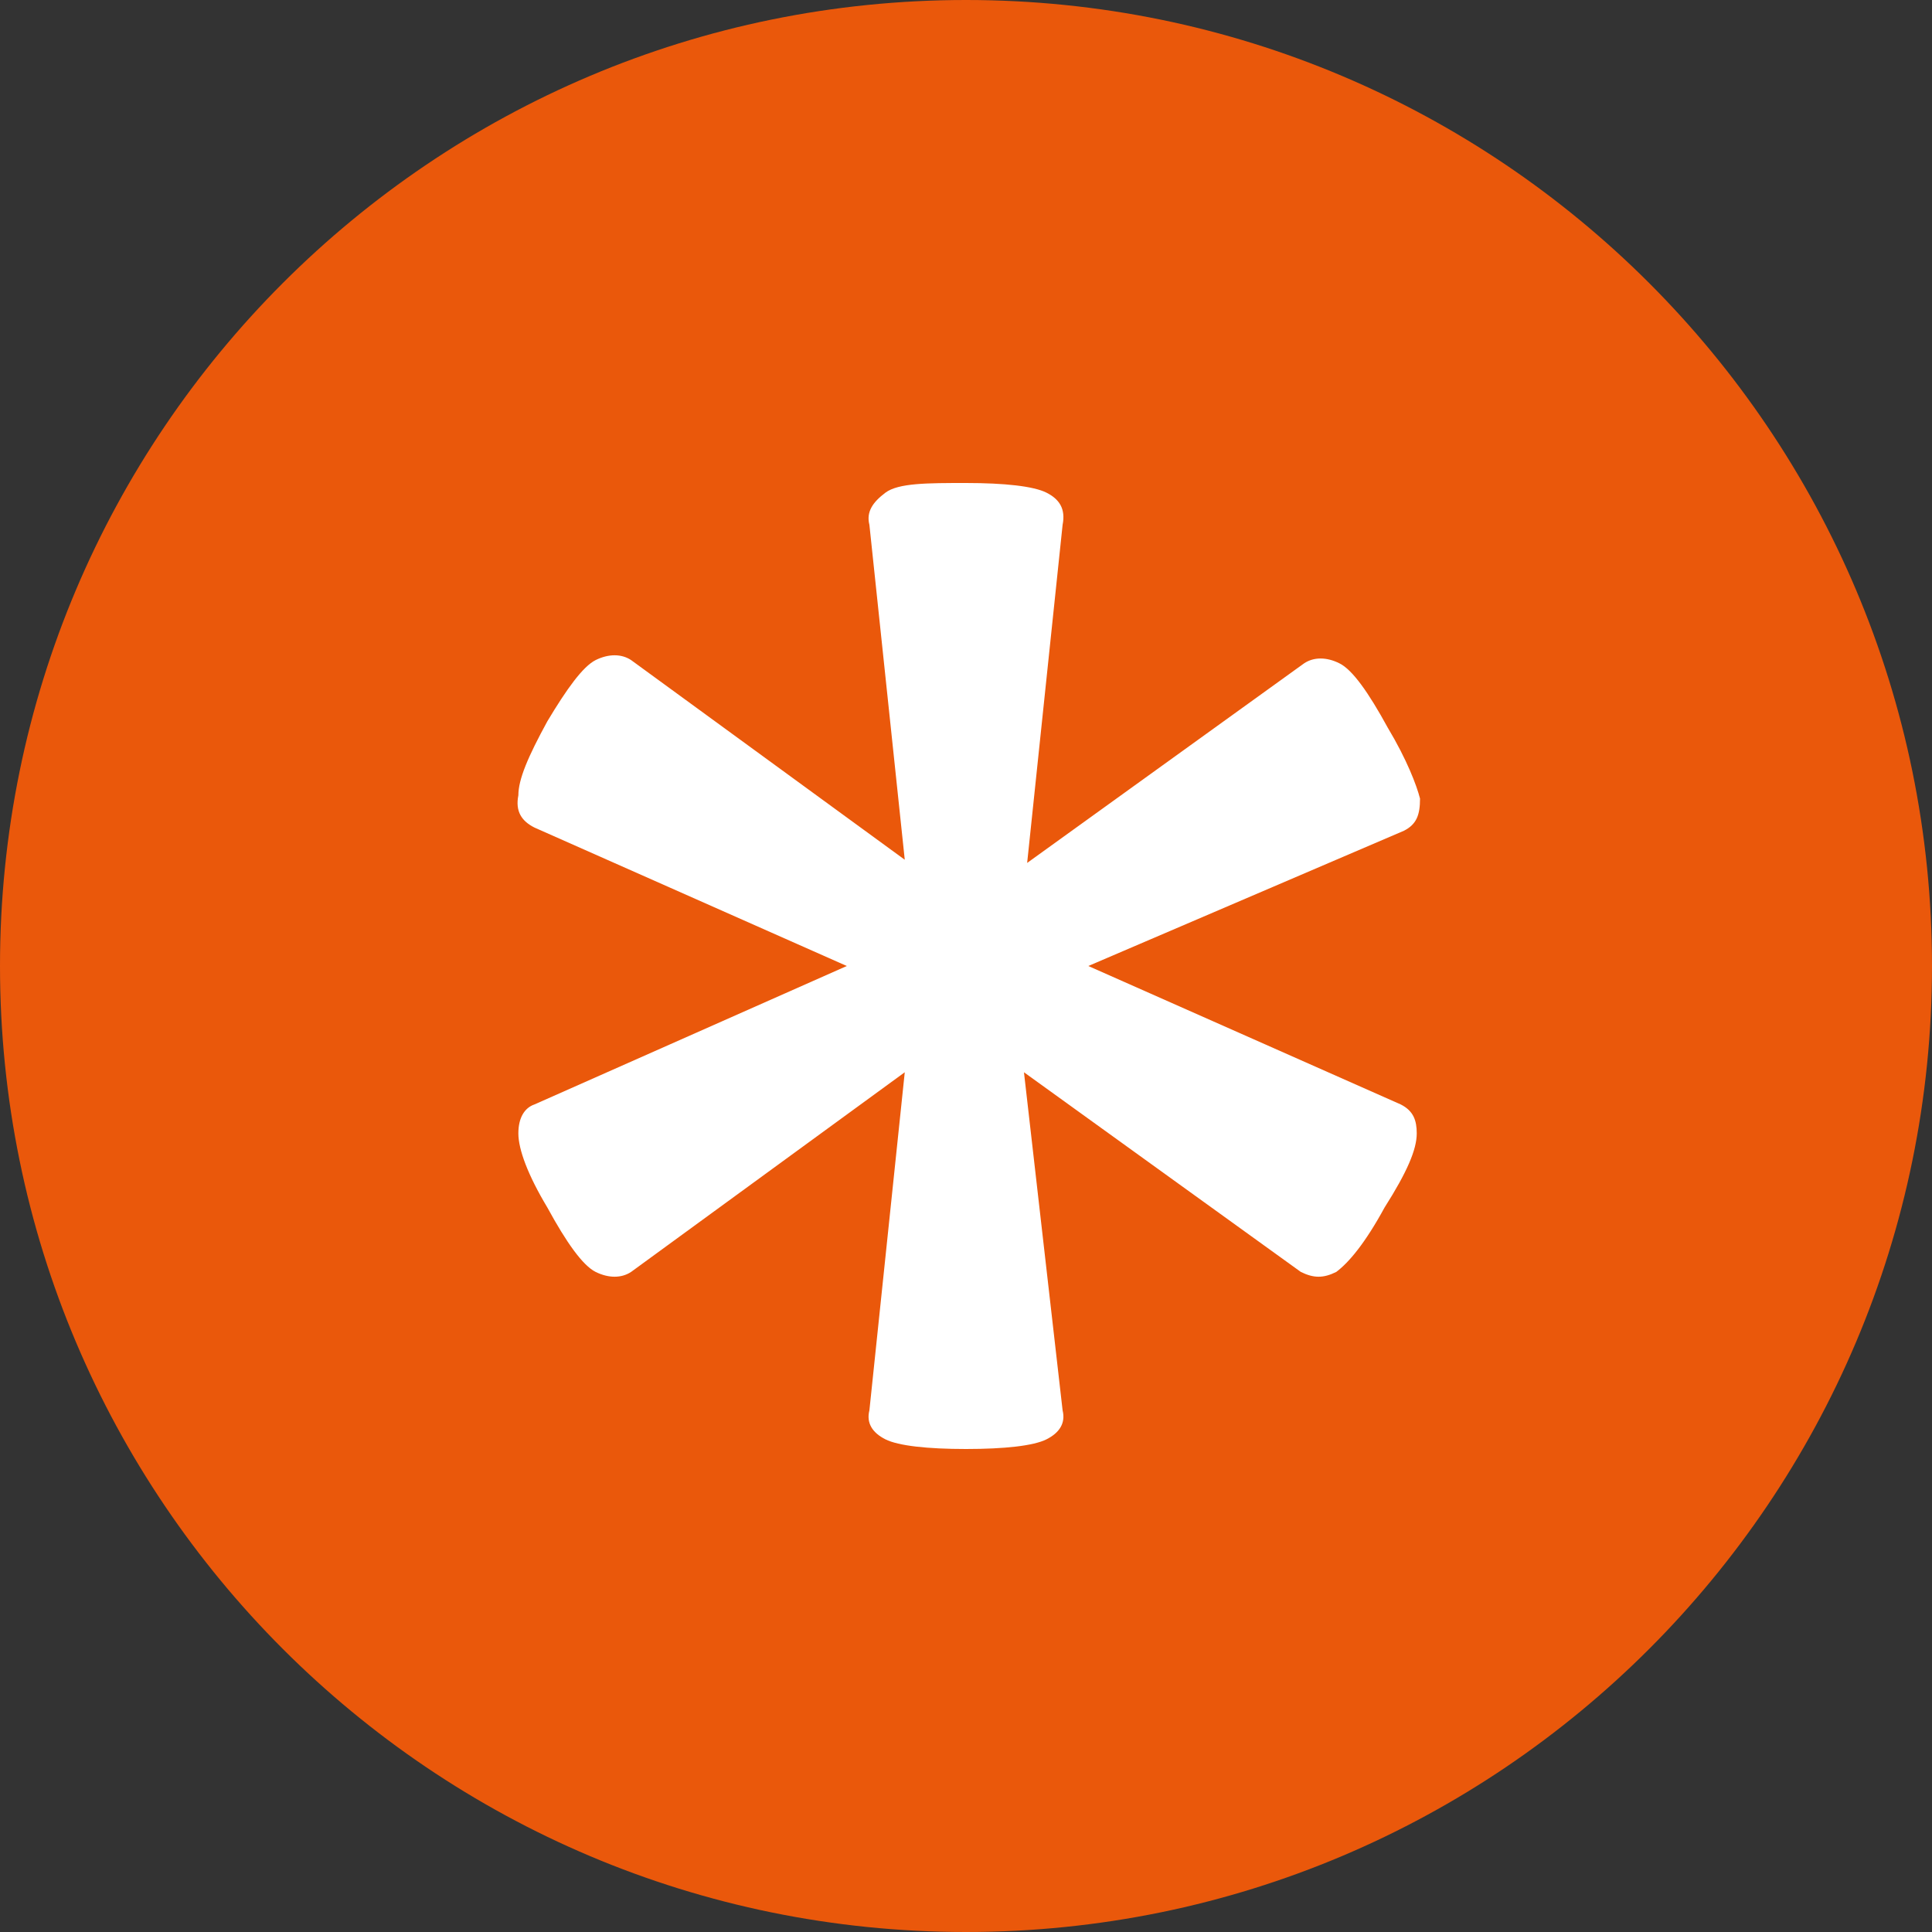
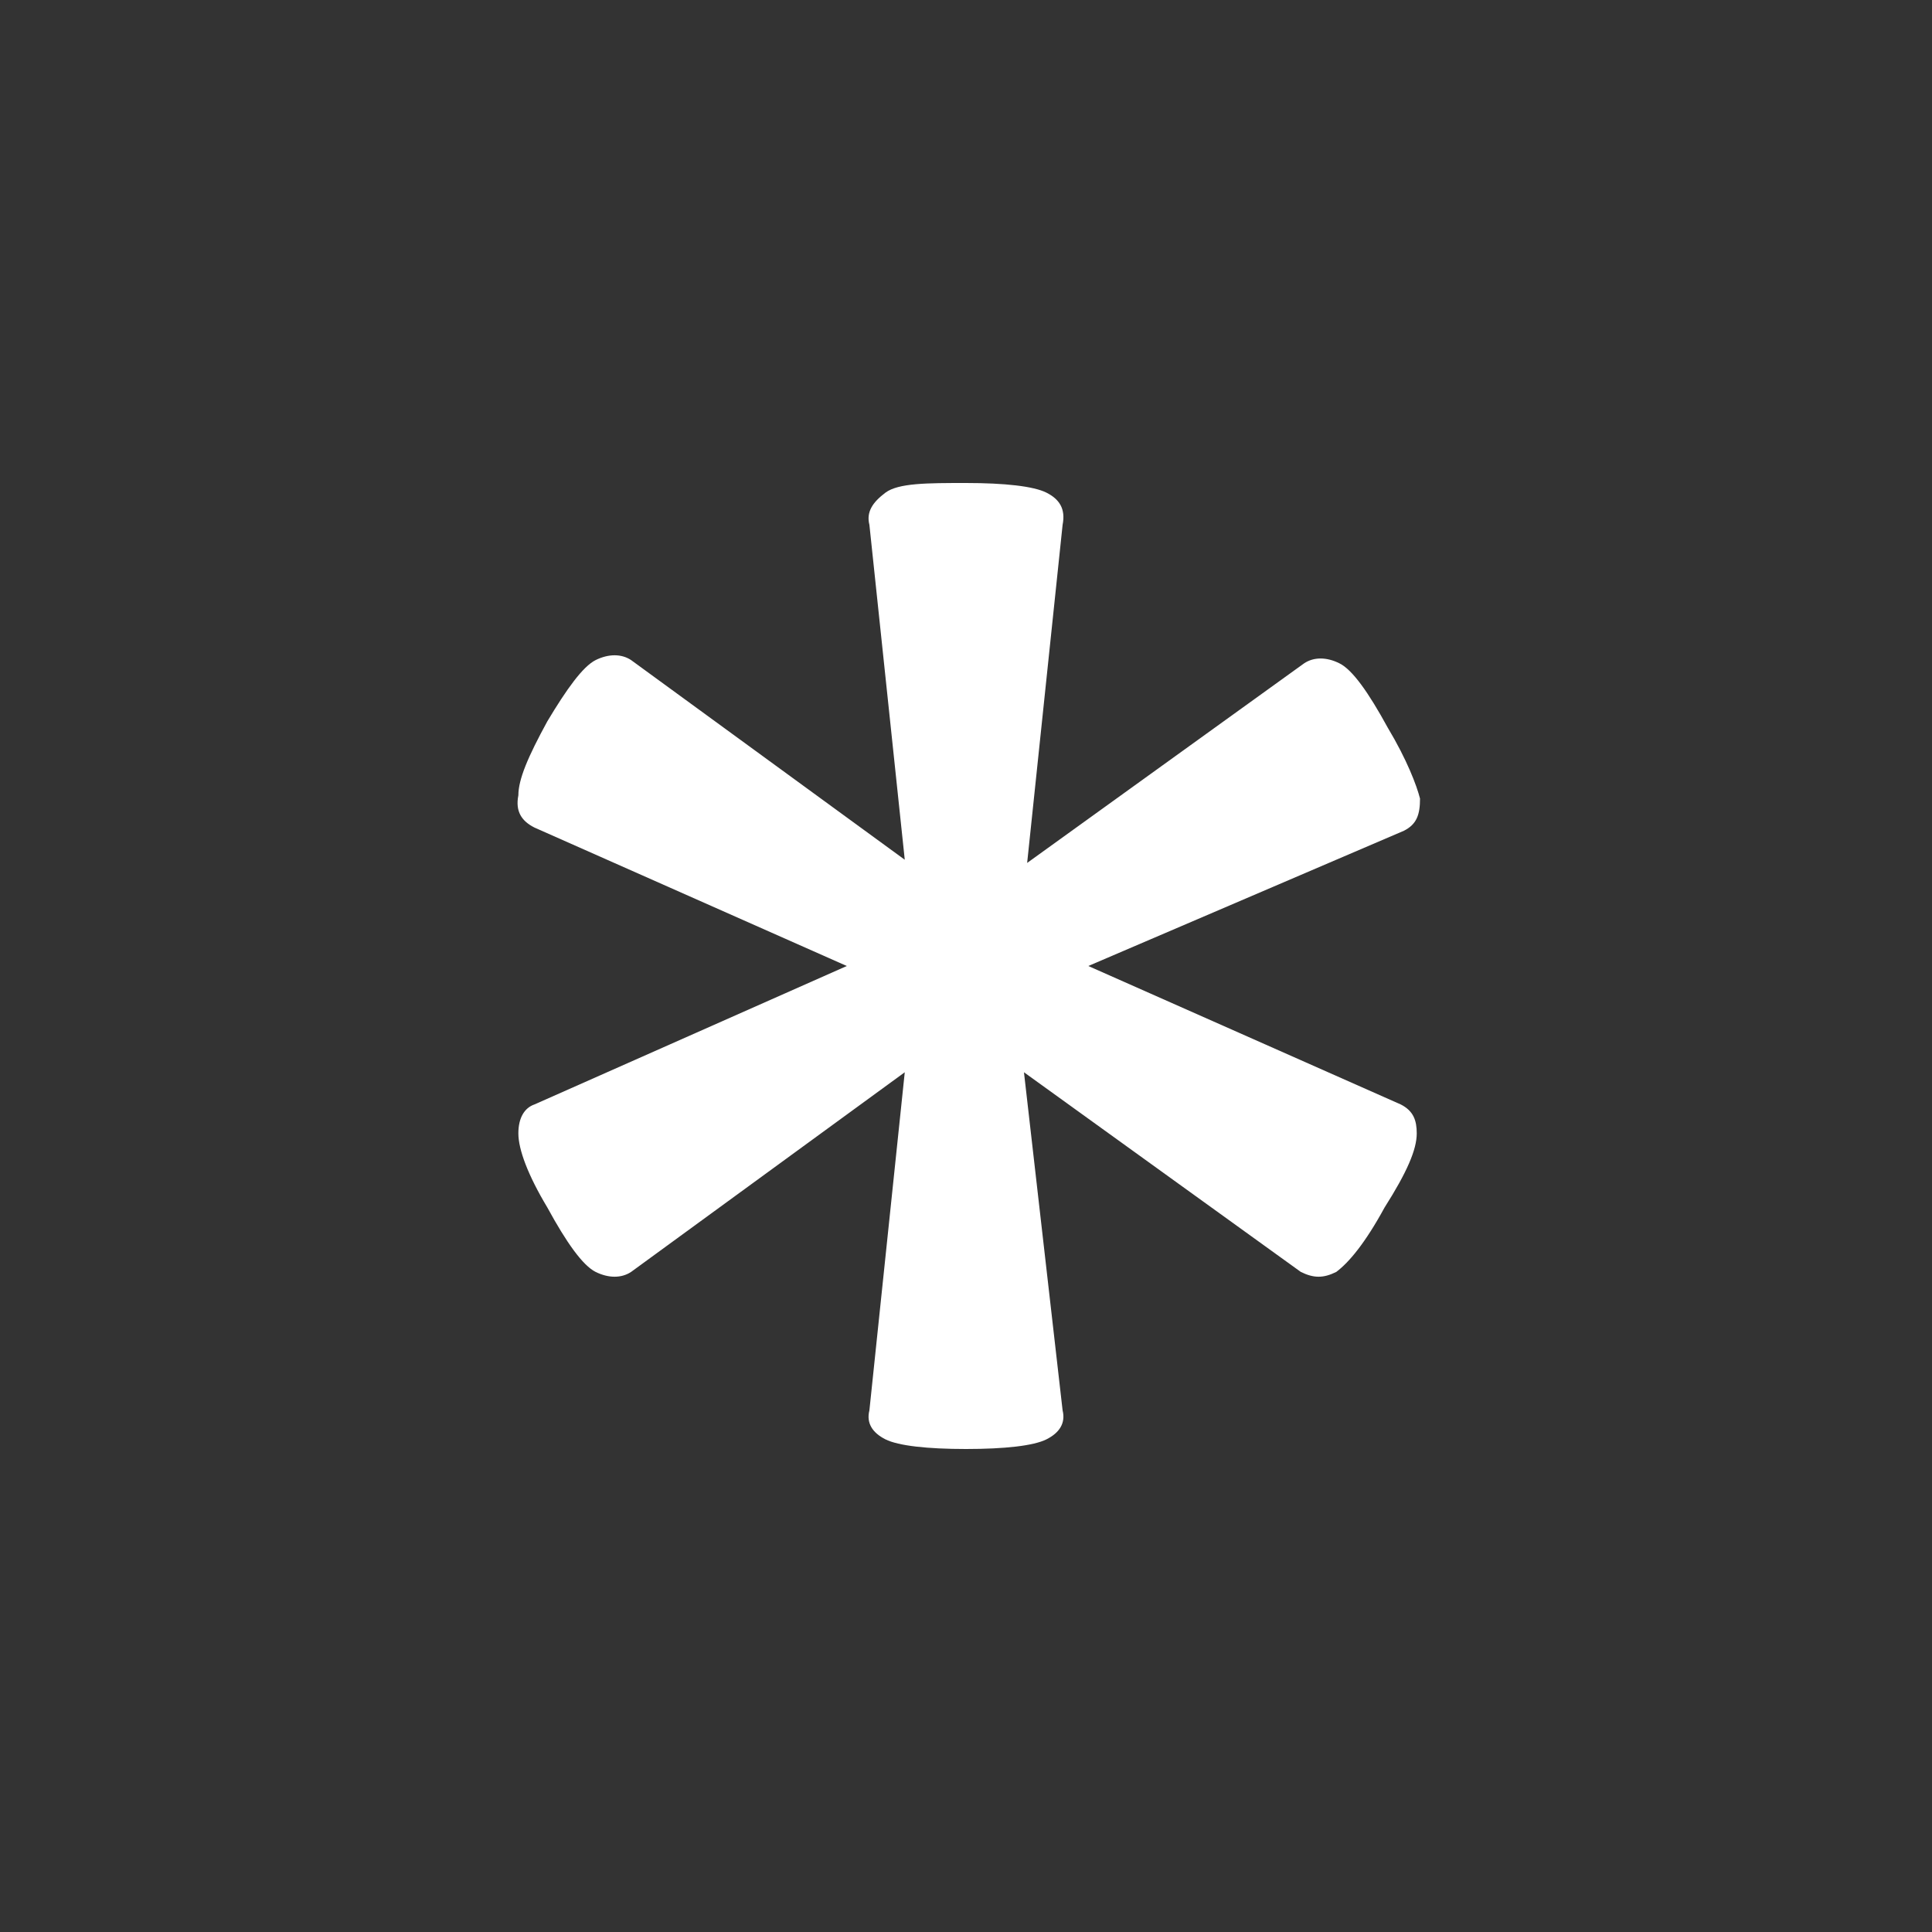
<svg xmlns="http://www.w3.org/2000/svg" width="23" height="23" viewBox="0 0 23 23" fill="none">
  <rect x="0" y="0" width="23" height="23" fill="#333333" stroke="none" />
-   <path d="M11.5 23C17.851 23 23 17.851 23 11.5C23 5.149 17.851 0 11.5 0C5.149 0 0 5.149 0 11.5C0 17.851 5.149 23 11.5 23Z" fill="#EA580B" />
  <path d="M16.675 13.148C16.828 13.225 16.866 13.34 16.866 13.493C16.866 13.685 16.751 13.953 16.483 14.375C16.253 14.797 16.061 15.027 15.908 15.142C15.755 15.218 15.64 15.218 15.486 15.142L12.19 12.765L12.65 16.79C12.688 16.943 12.611 17.058 12.458 17.135C12.305 17.212 11.96 17.25 11.5 17.25C11.04 17.25 10.695 17.212 10.541 17.135C10.388 17.058 10.311 16.943 10.35 16.79L10.771 12.765L7.513 15.142C7.398 15.218 7.245 15.218 7.091 15.142C6.938 15.065 6.746 14.797 6.516 14.375C6.286 13.992 6.171 13.685 6.171 13.493C6.171 13.302 6.248 13.187 6.363 13.148L10.081 11.5L6.363 9.852C6.21 9.775 6.133 9.66 6.171 9.468C6.171 9.277 6.286 9.008 6.516 8.587C6.746 8.203 6.938 7.935 7.091 7.858C7.245 7.782 7.398 7.782 7.513 7.858L10.771 10.235L10.35 6.248C10.311 6.095 10.388 5.98 10.541 5.865C10.695 5.75 11.04 5.75 11.5 5.75C11.96 5.75 12.305 5.788 12.458 5.865C12.611 5.942 12.688 6.057 12.65 6.248L12.228 10.273L15.525 7.897C15.64 7.82 15.793 7.82 15.946 7.897C16.1 7.973 16.291 8.242 16.521 8.663C16.751 9.047 16.866 9.353 16.905 9.507C16.905 9.698 16.866 9.813 16.713 9.89L12.956 11.5L16.675 13.148Z" fill="white" />
</svg>